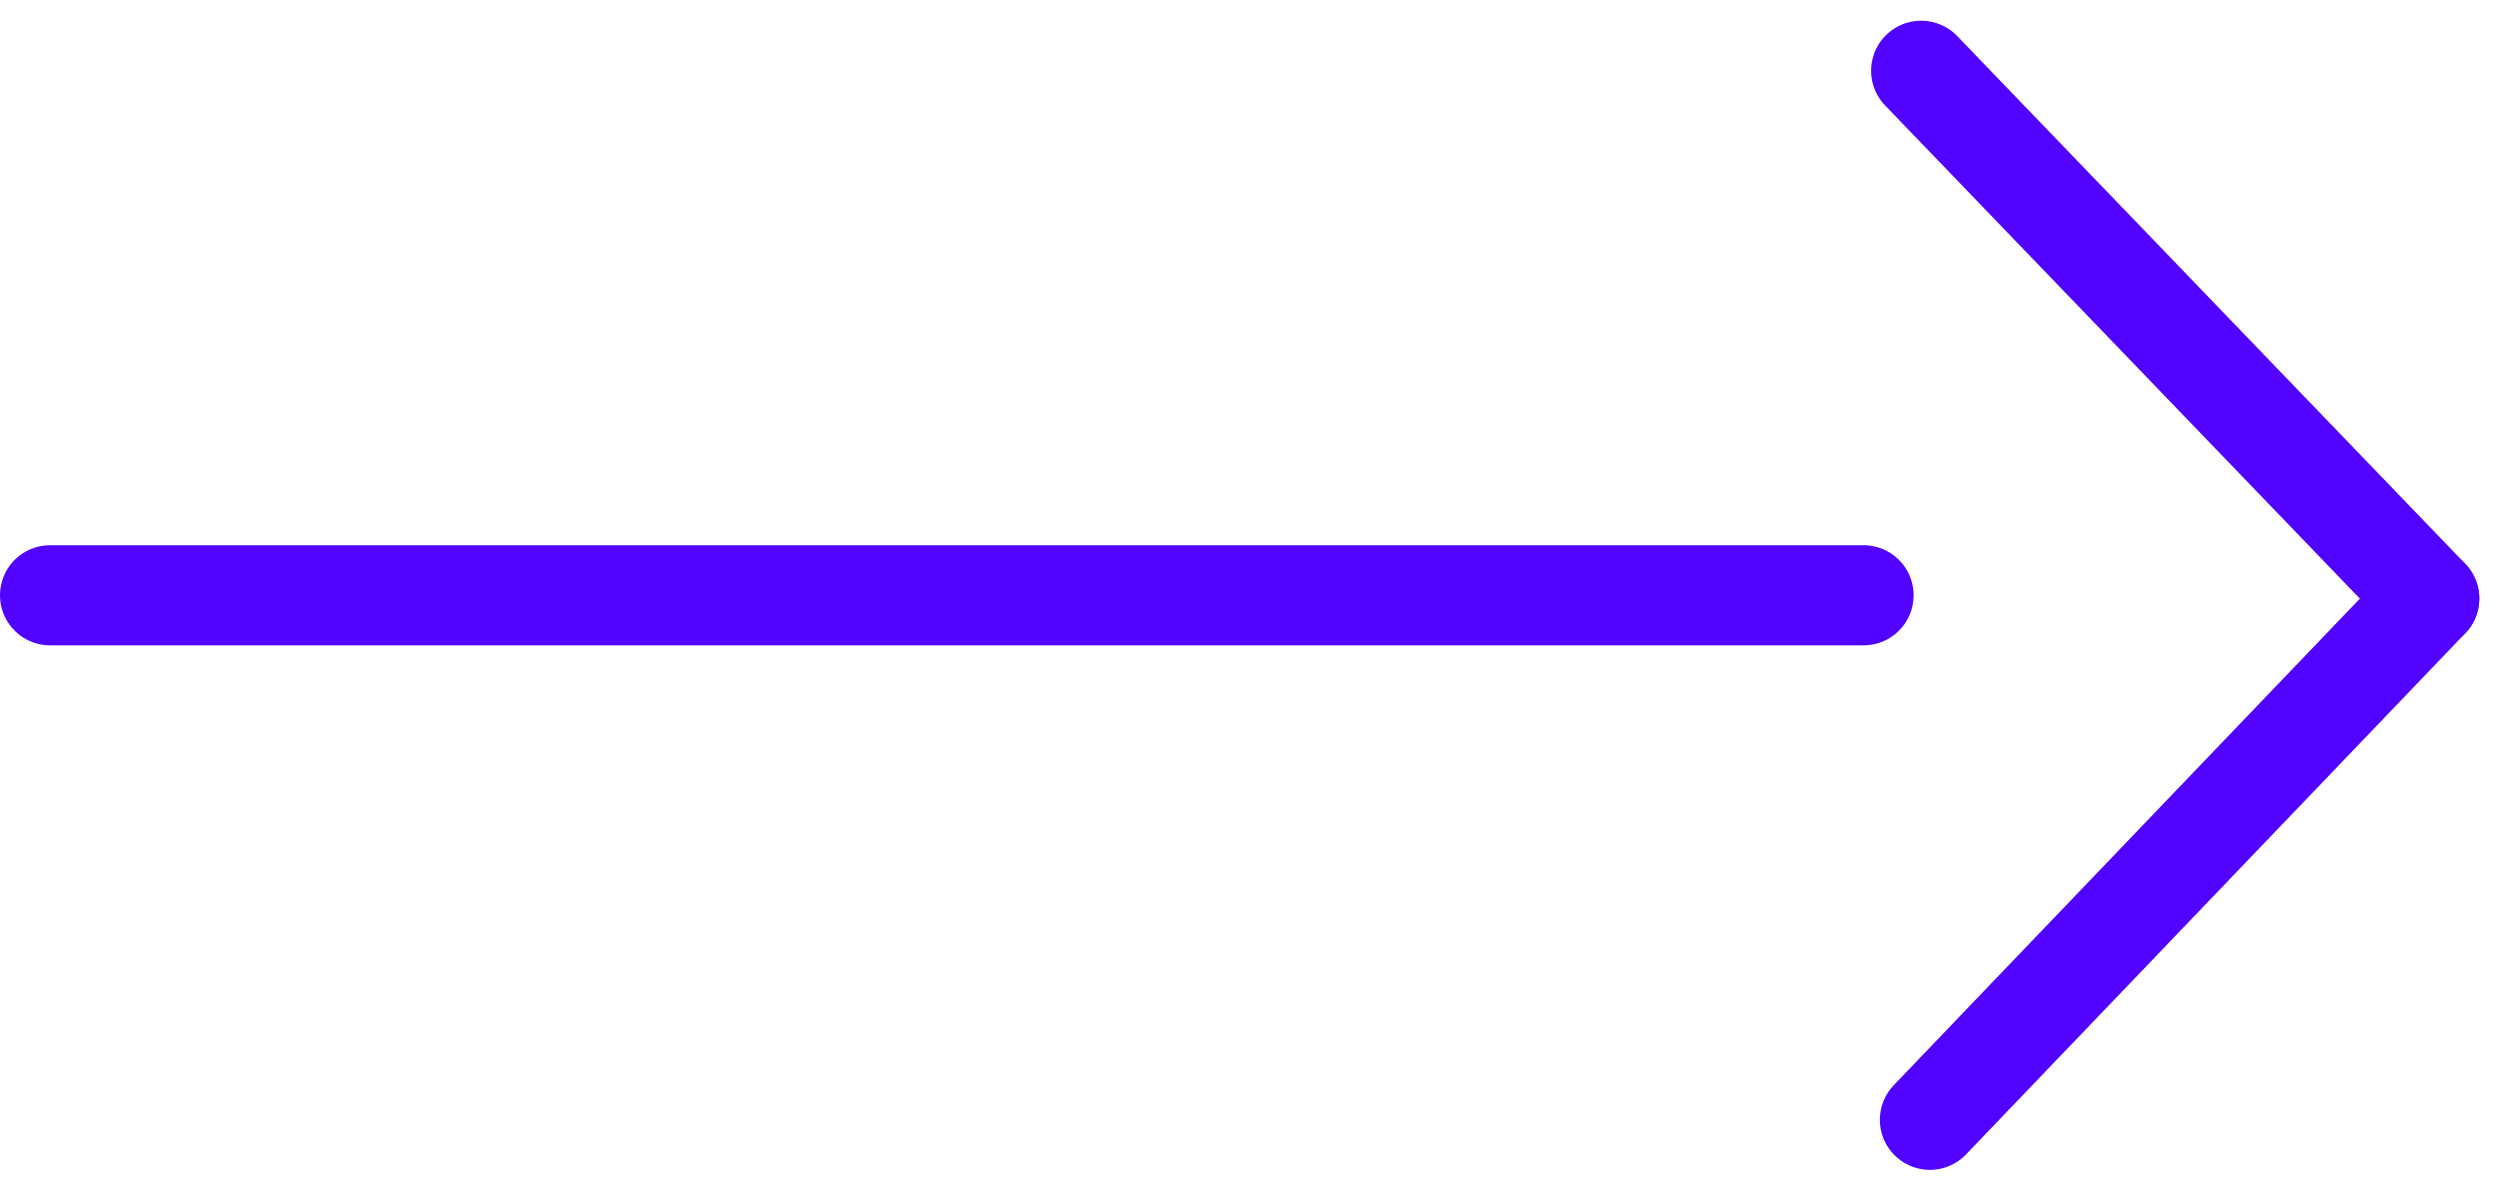
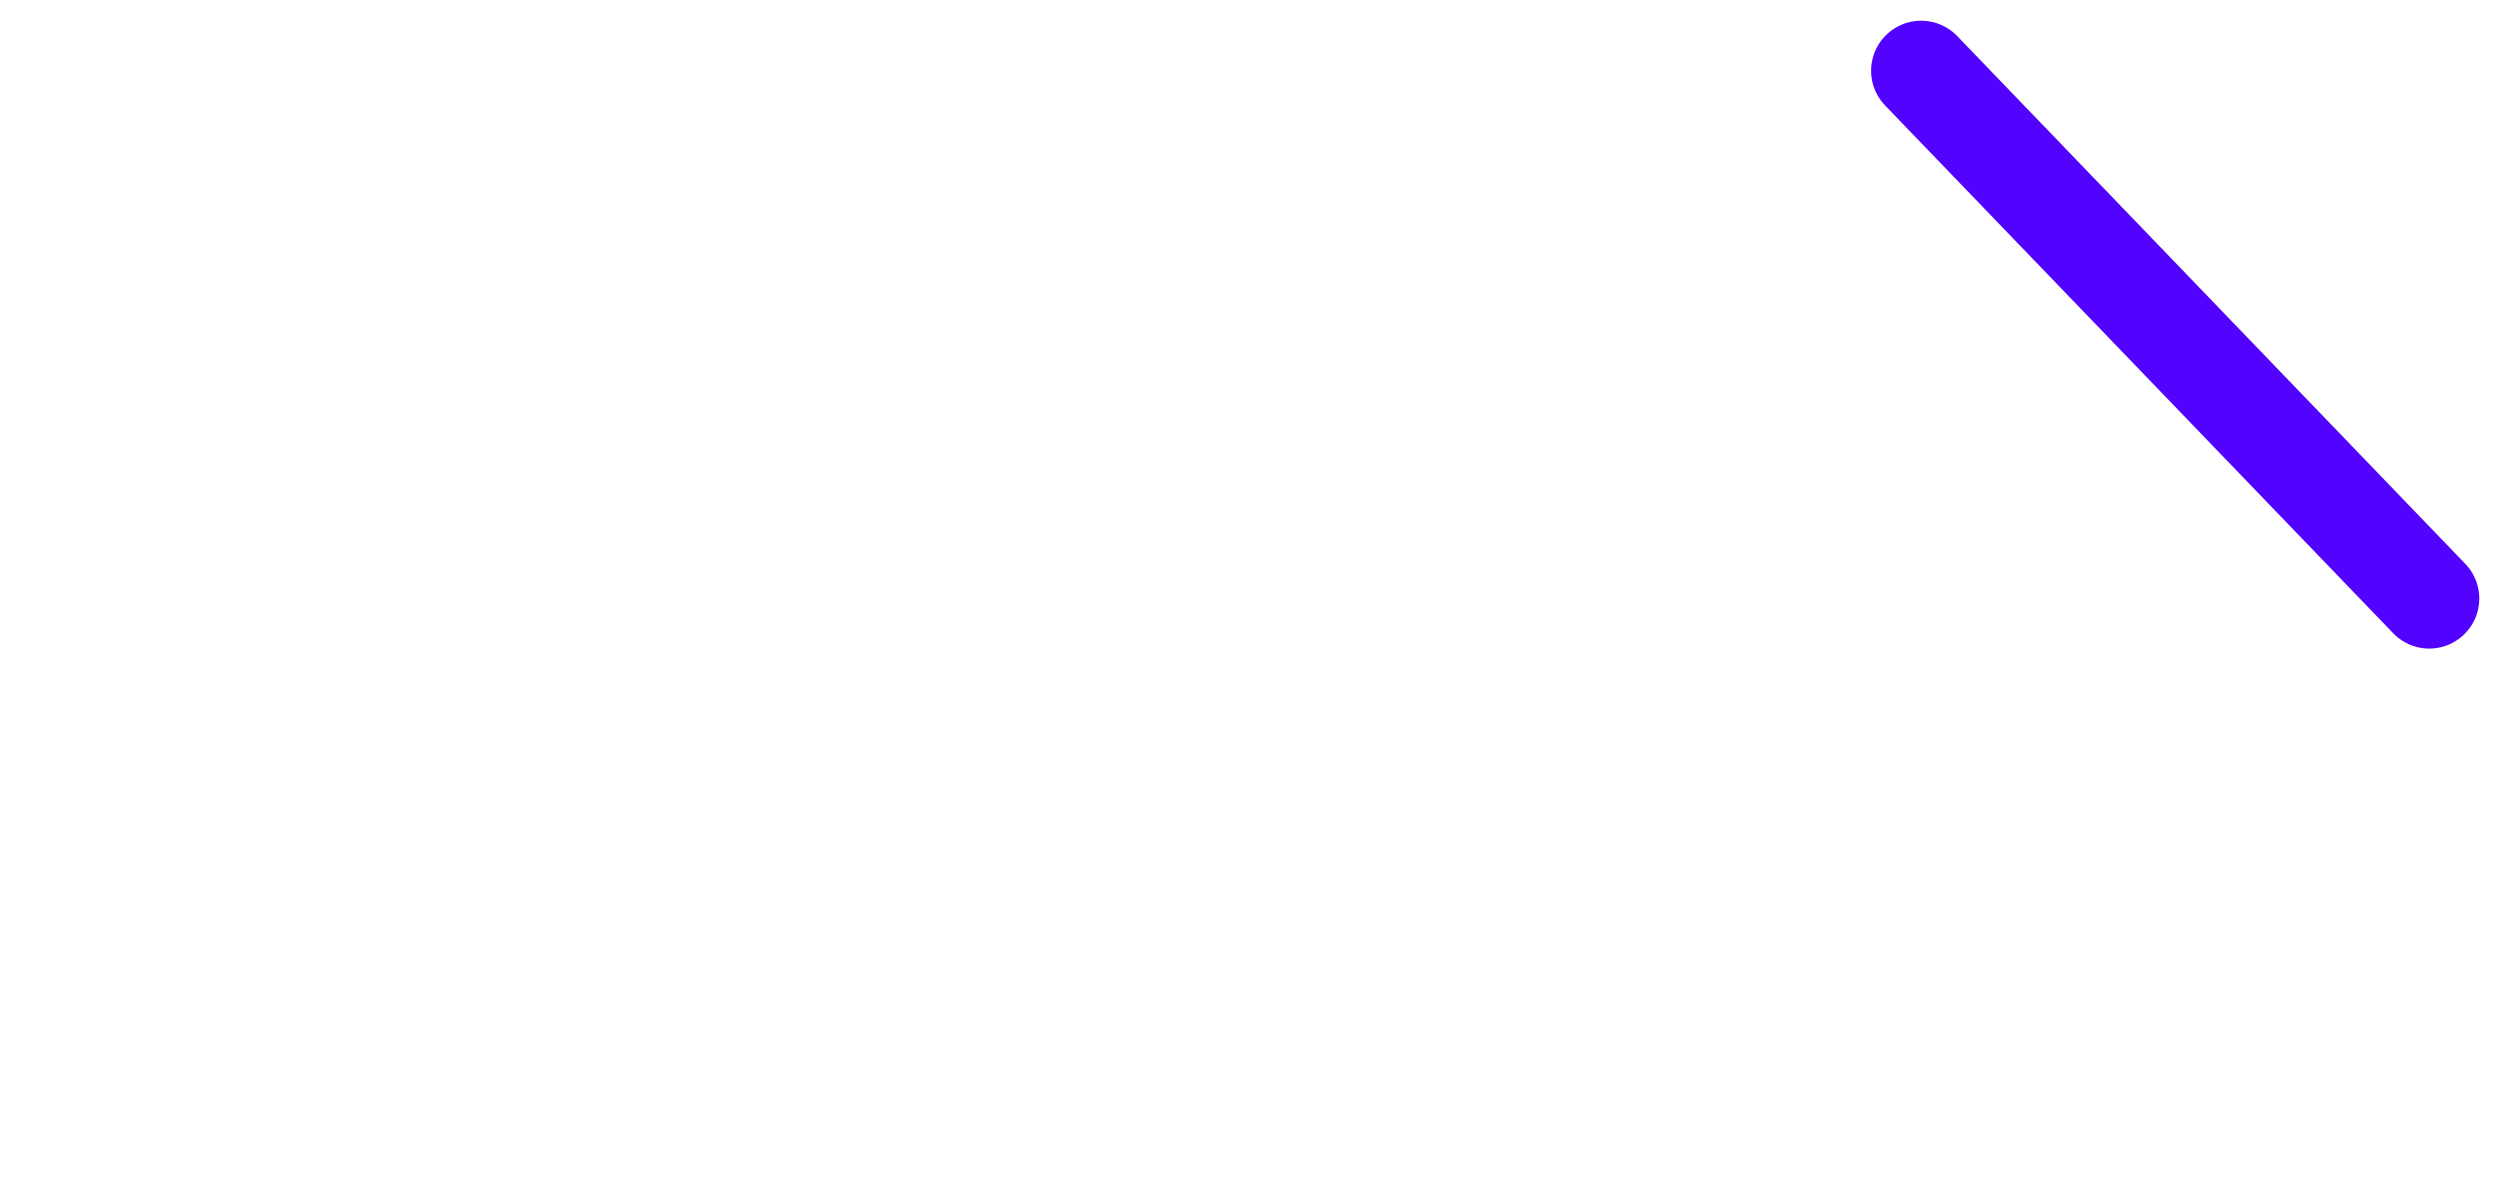
<svg xmlns="http://www.w3.org/2000/svg" width="399.677" height="190.334" viewBox="0 0 399.677 190.334">
  <g id="blue-arrow" transform="translate(-58 -55.688)">
    <g id="arrow-black" transform="translate(-1265 -1811.169)">
-       <path id="Path_7" data-name="Path 7" d="M0,0H289.931" transform="translate(1331 1962.025)" fill="none" stroke="#5203ff" stroke-linecap="round" stroke-width="16" />
      <g id="Group_35" data-name="Group 35" transform="translate(0 -2.08)">
        <path id="Path_8" data-name="Path 8" d="M207.135-81.776,288.365,2.6" transform="translate(1423 1962.025)" fill="none" stroke="#5203ff" stroke-linecap="round" stroke-width="16" />
-         <path id="Path_9" data-name="Path 9" d="M208.535,85.935,288.365,2.6" transform="translate(1423 1962.025)" fill="none" stroke="#5203ff" stroke-linecap="round" stroke-width="16" />
      </g>
    </g>
  </g>
</svg>